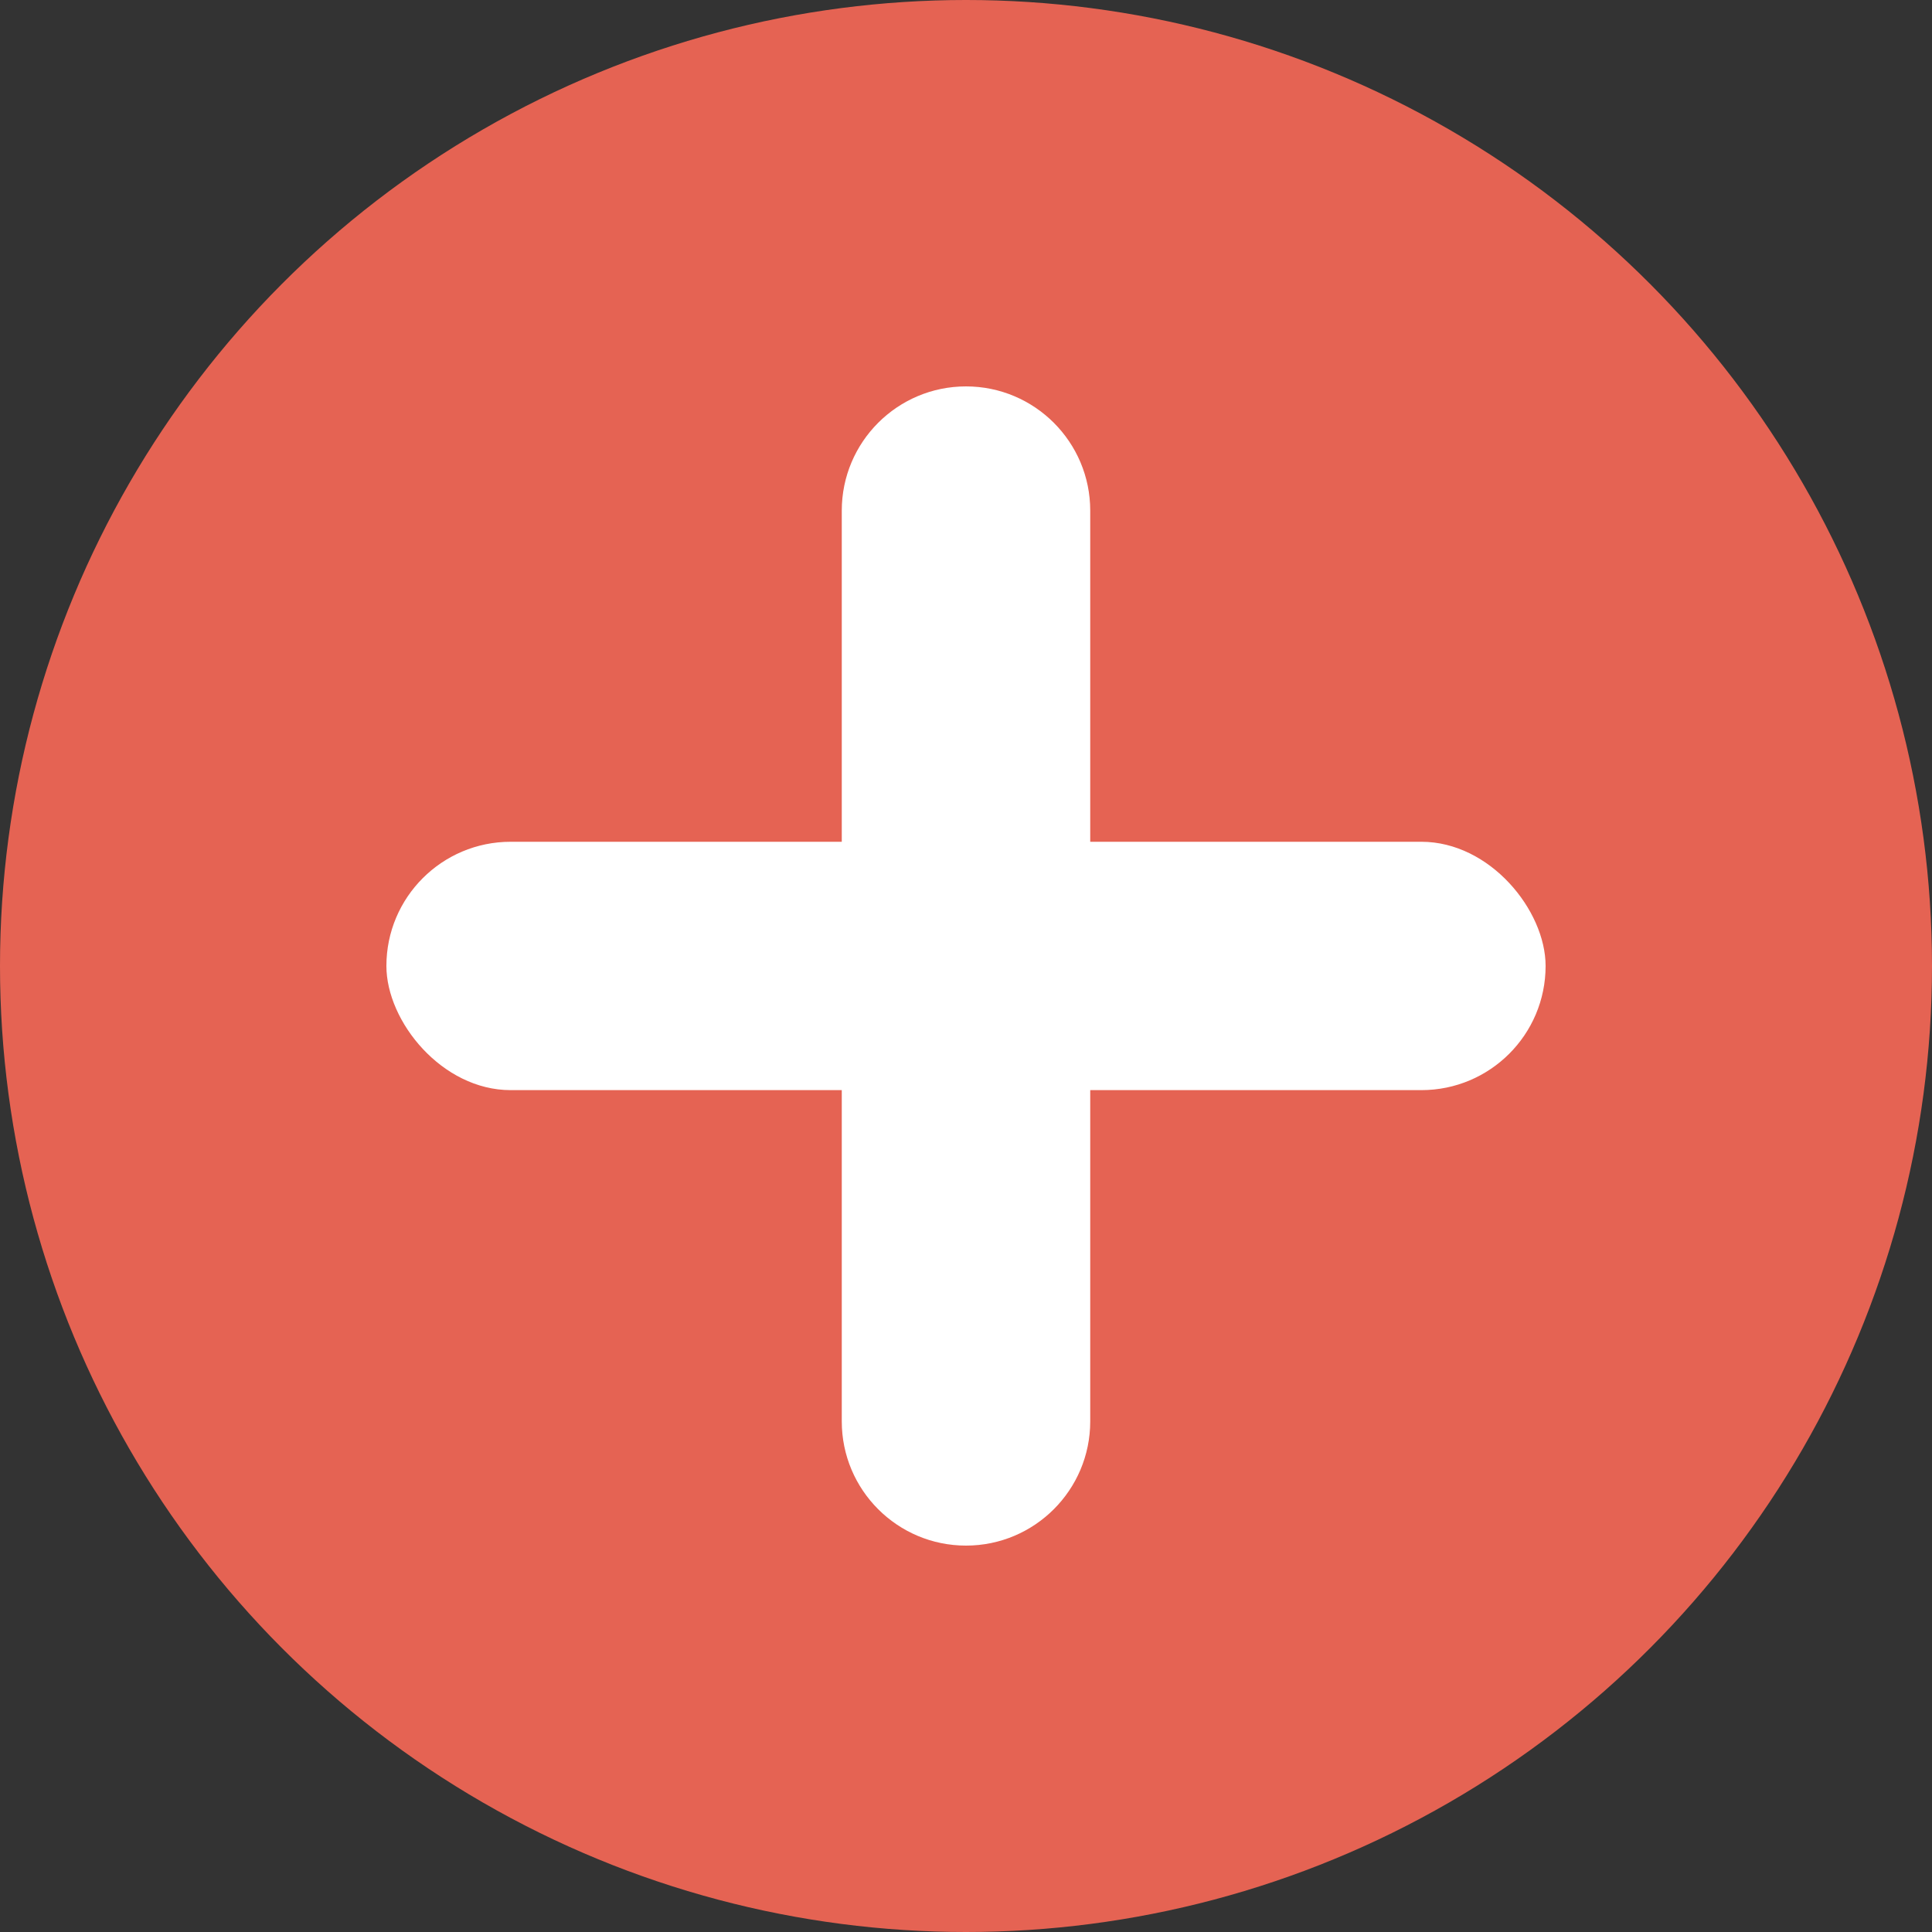
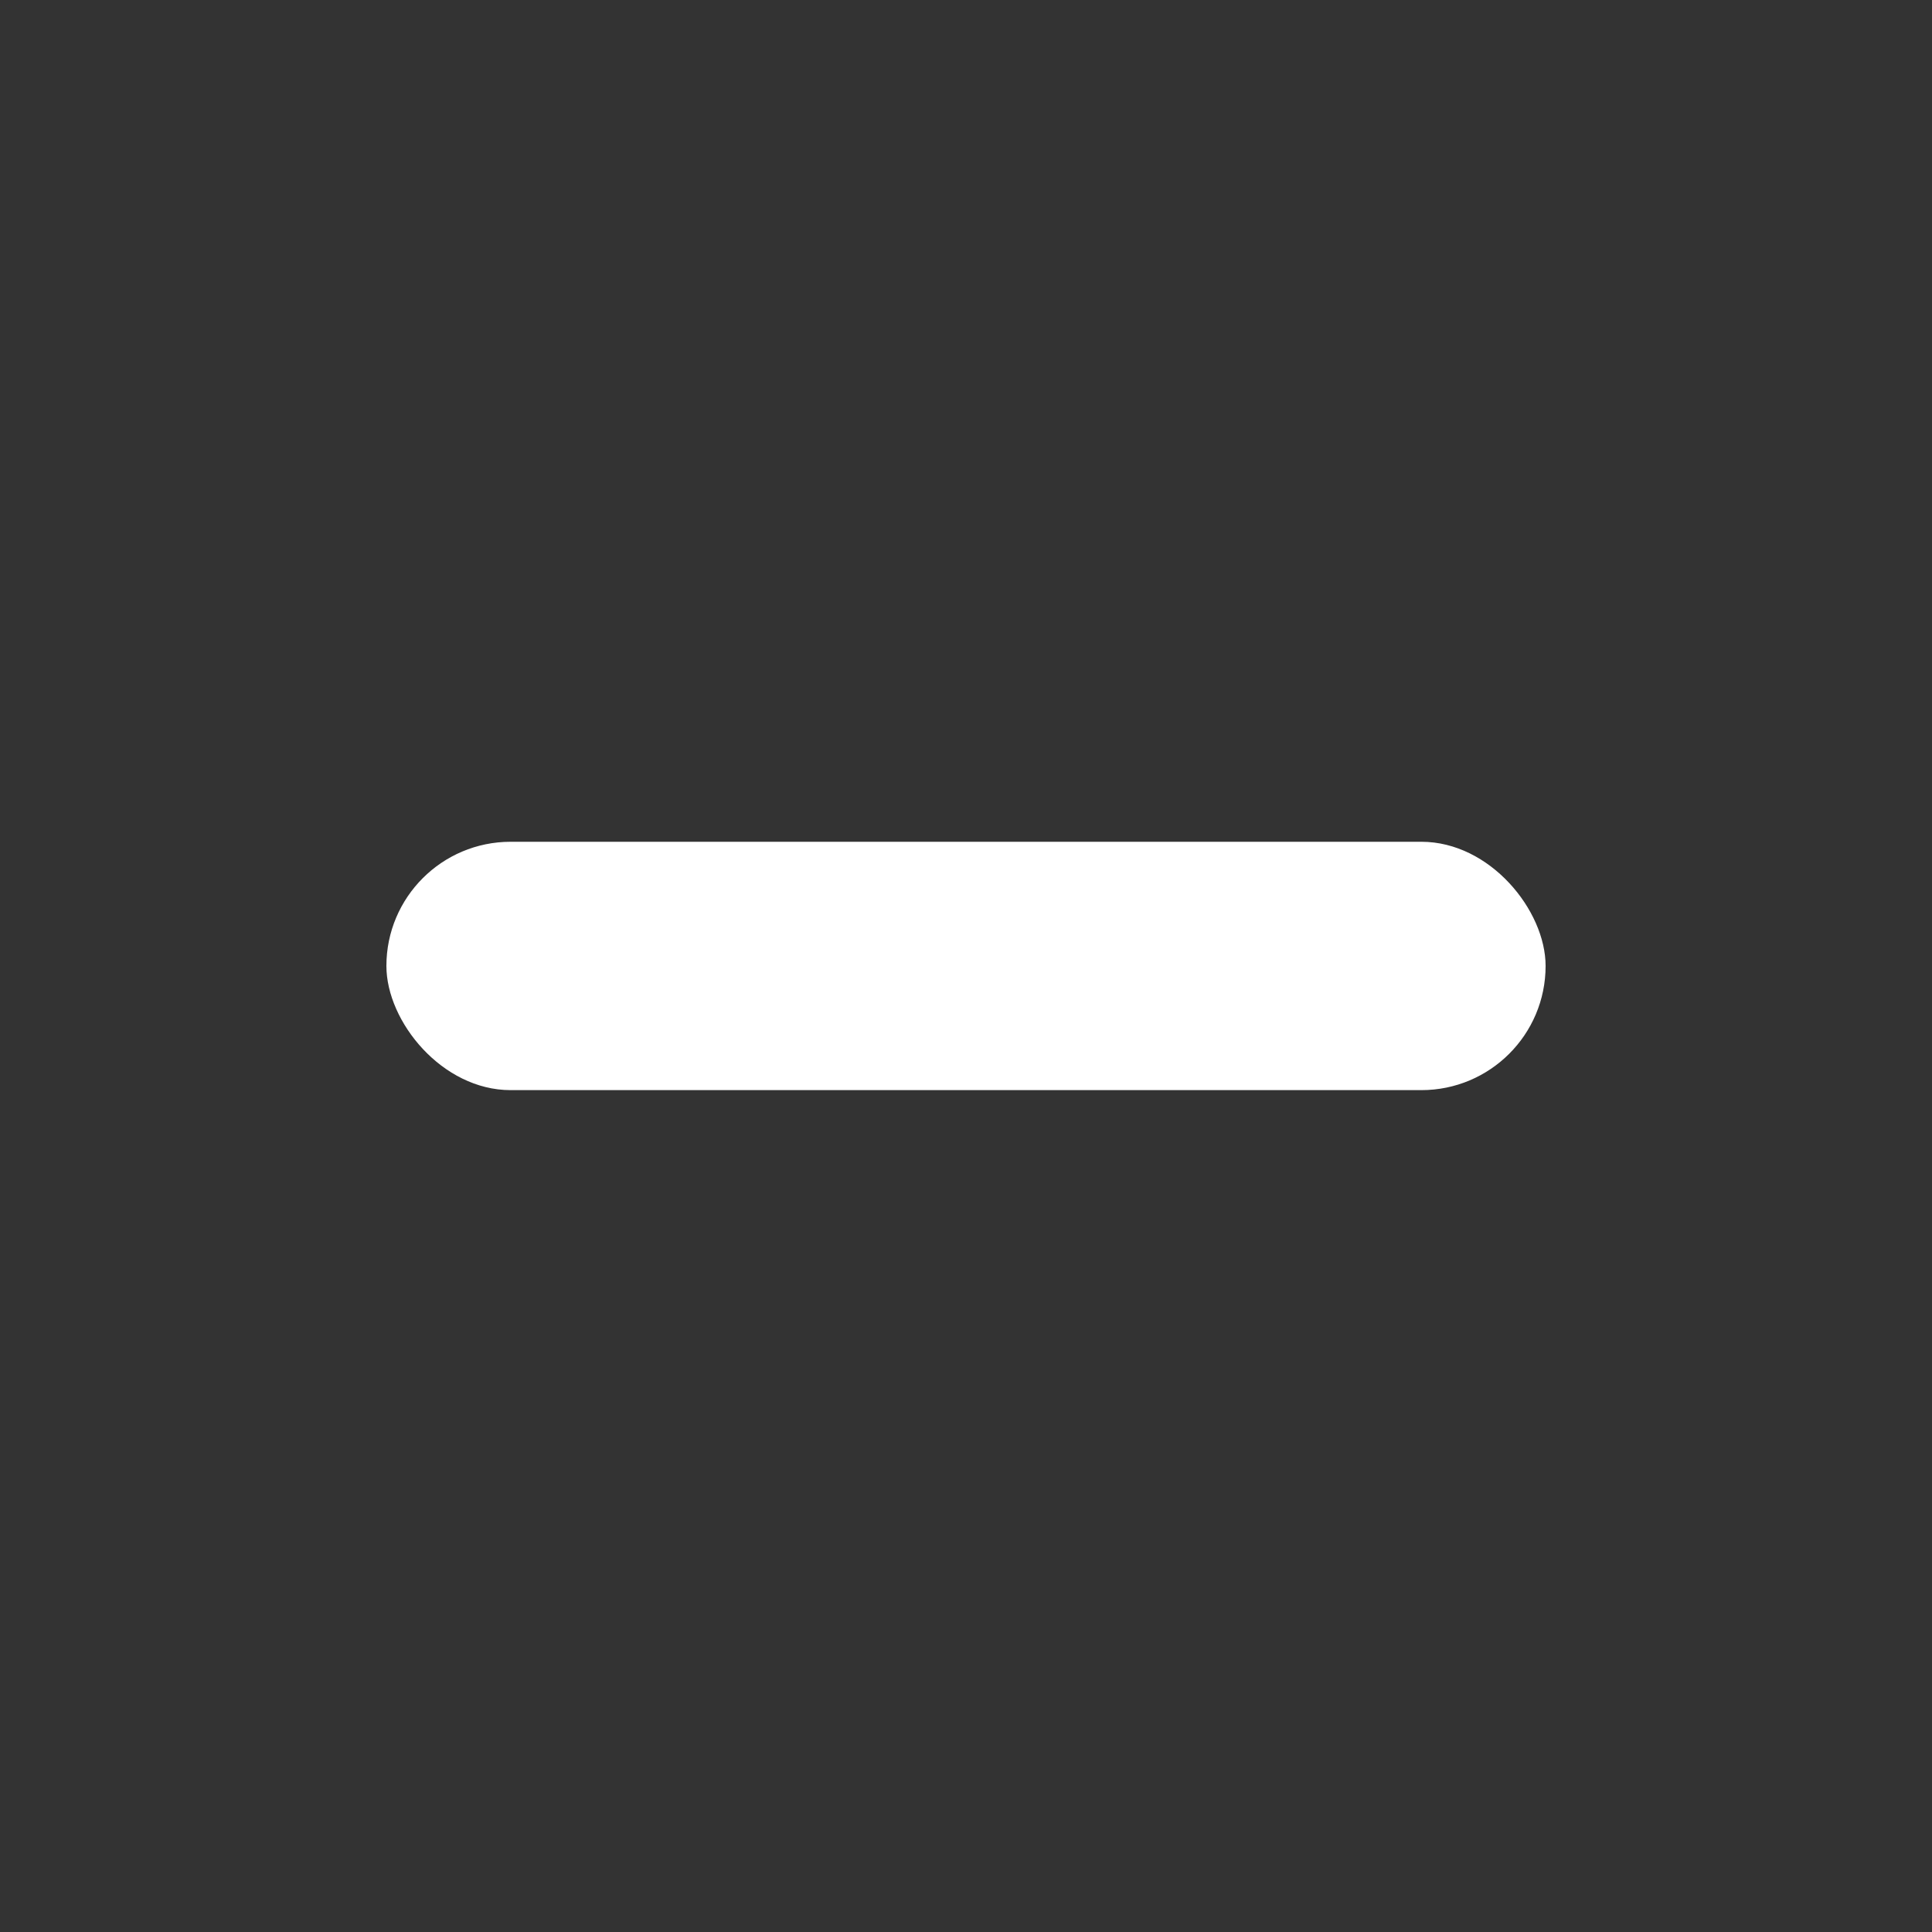
<svg xmlns="http://www.w3.org/2000/svg" width="20px" height="20px" viewBox="0 0 20 20" version="1.1">
  <rect x="0" y="0" width="20" height="20" fill="#333333" stroke="none" />
  <title>icon / mobile plus</title>
  <g id="Page-1" stroke="none" stroke-width="1" fill="none" fill-rule="evenodd">
    <g id="mark_lindsay_assest_board" transform="translate(-864, -1003)">
      <g id="icon-/-mobile-plus" transform="translate(864, 1003)">
-         <circle id="Oval" fill="#E56353" cx="10" cy="10" r="10" />
        <g id="Plus" transform="translate(4, 4)" fill="#FFFFFF">
          <rect id="Rectangle" x="0" y="4.714" width="12" height="2.571" rx="1.286" />
-           <path d="M1.286,4.714 L10.714,4.714 C11.424,4.714 12,5.29 12,6 C12,6.71 11.424,7.286 10.714,7.286 L1.286,7.286 C0.576,7.286 -2.83347497e-14,6.71 -2.84217094e-14,6 C-2.85086692e-14,5.29 0.576,4.714 1.286,4.714 Z" id="Rectangle" transform="translate(6, 6) rotate(90) translate(-6, -6) " />
        </g>
      </g>
    </g>
  </g>
</svg>